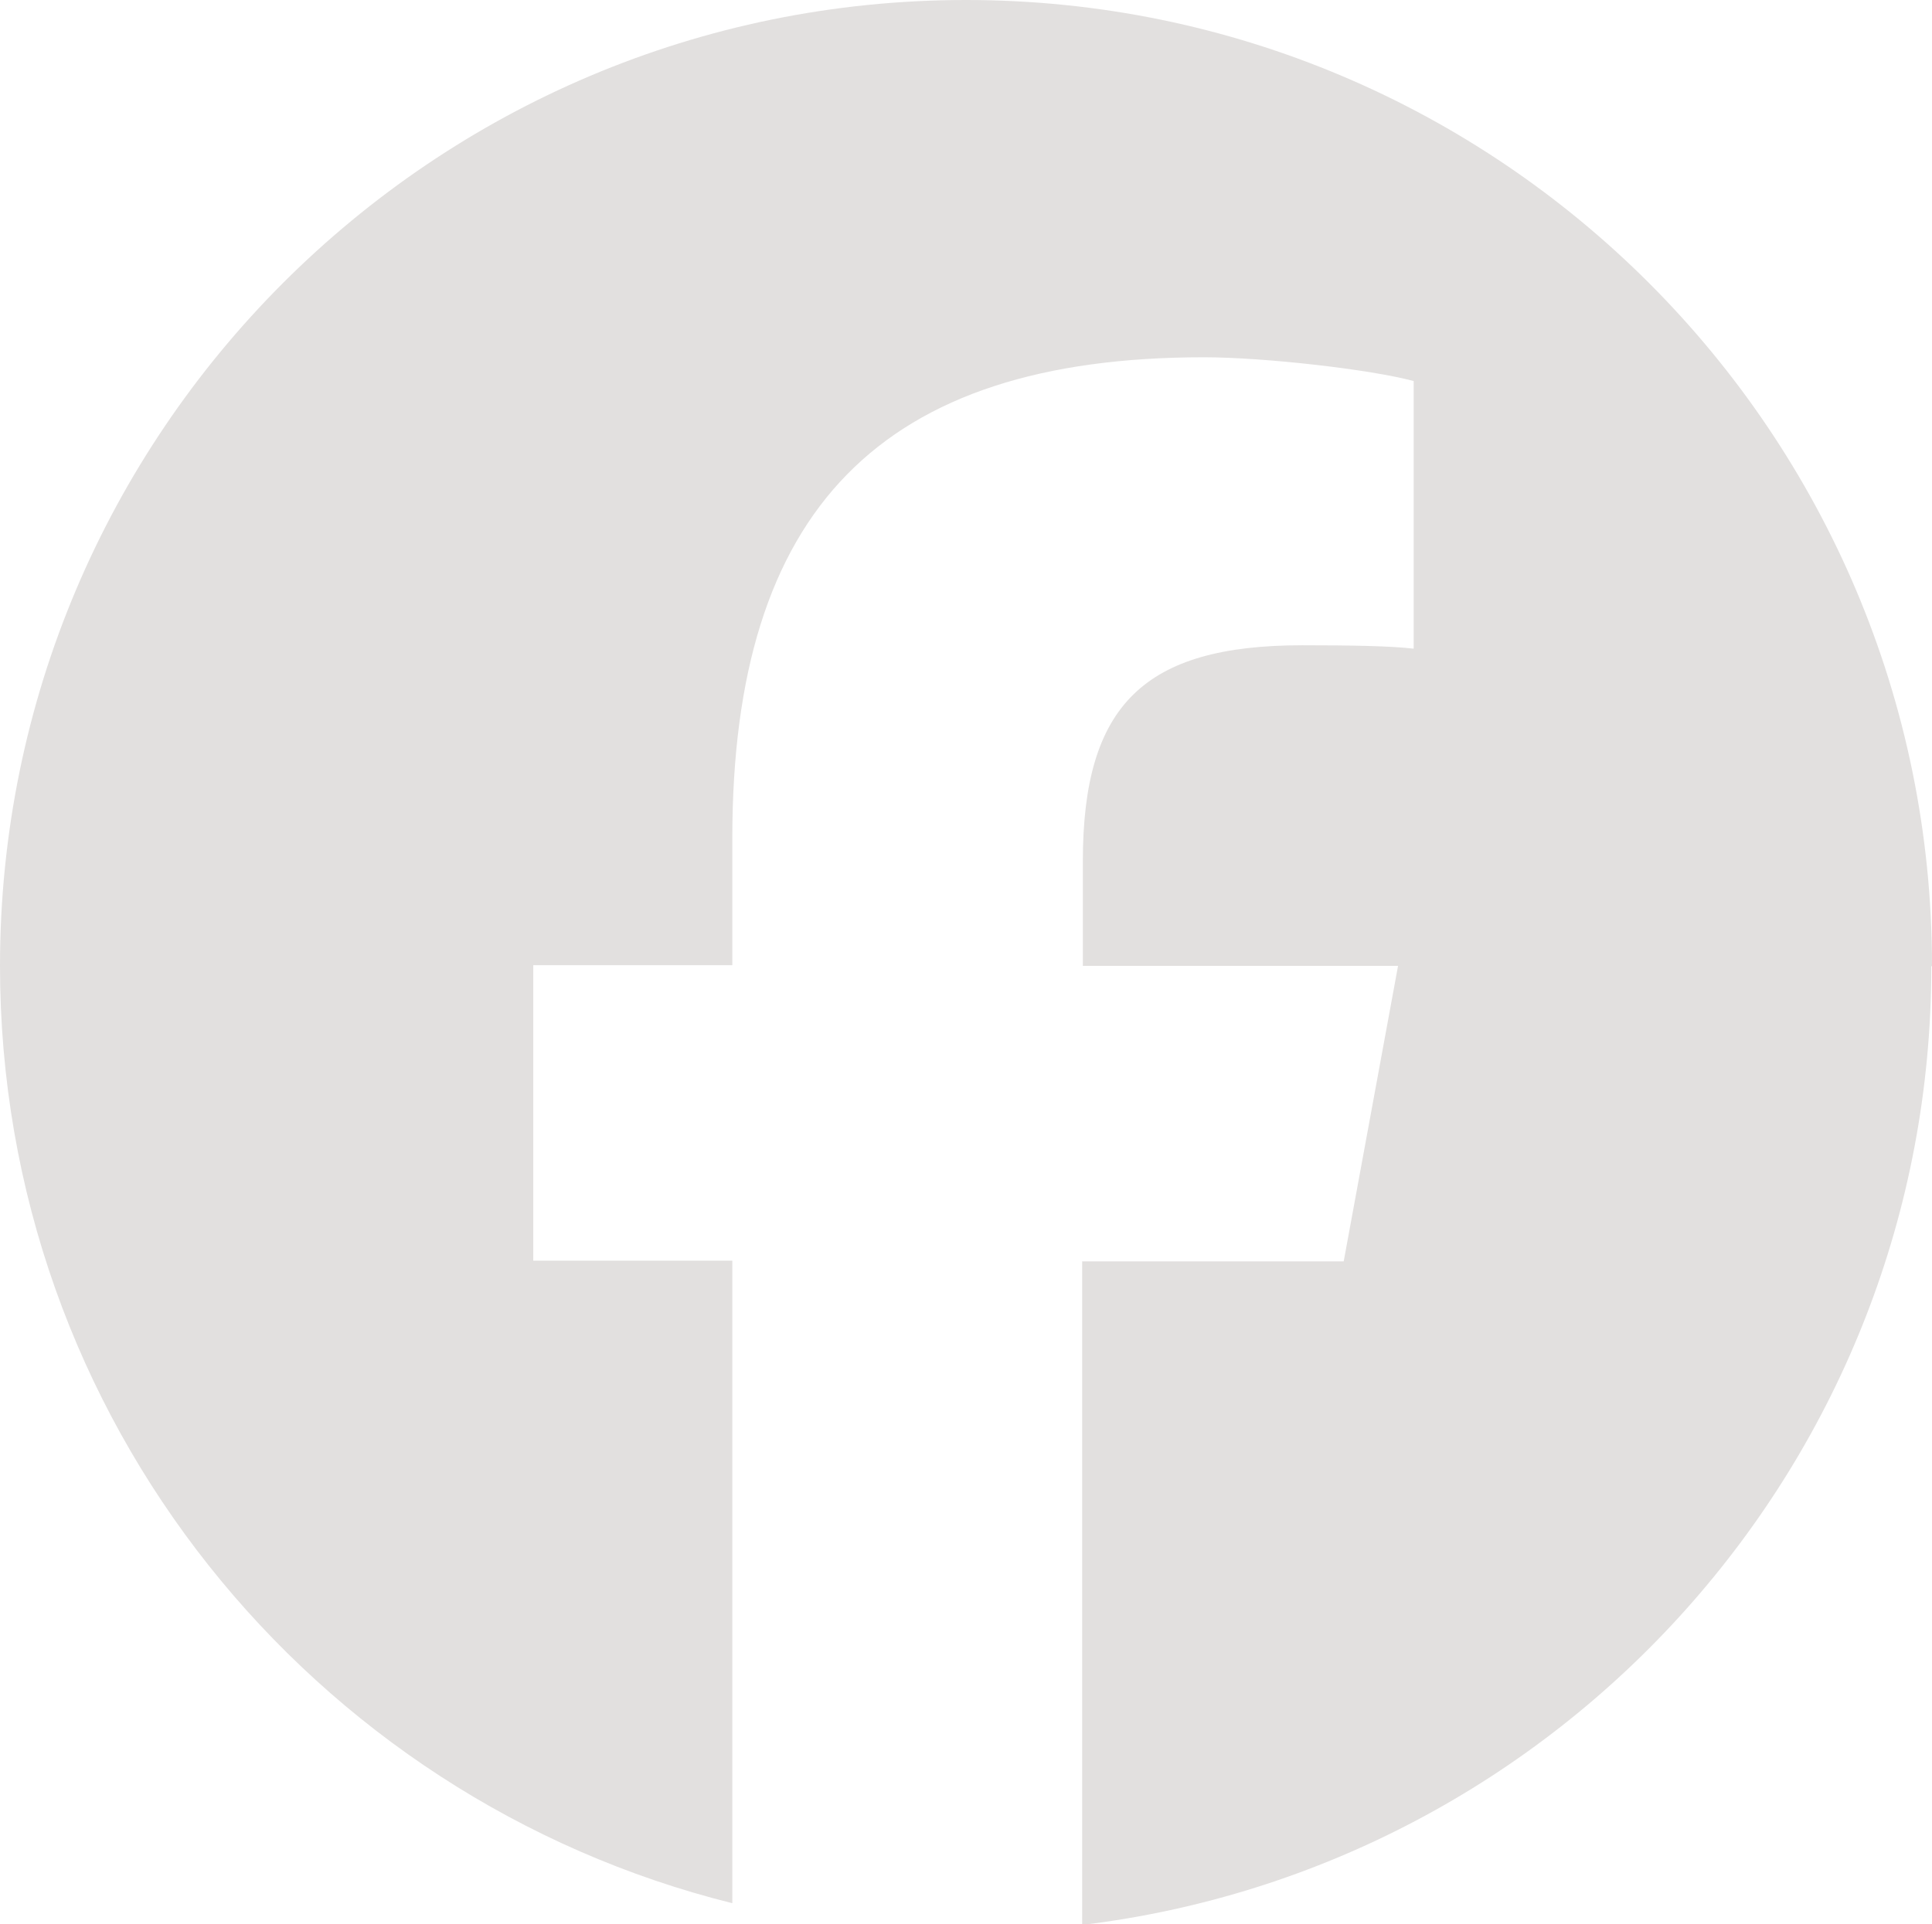
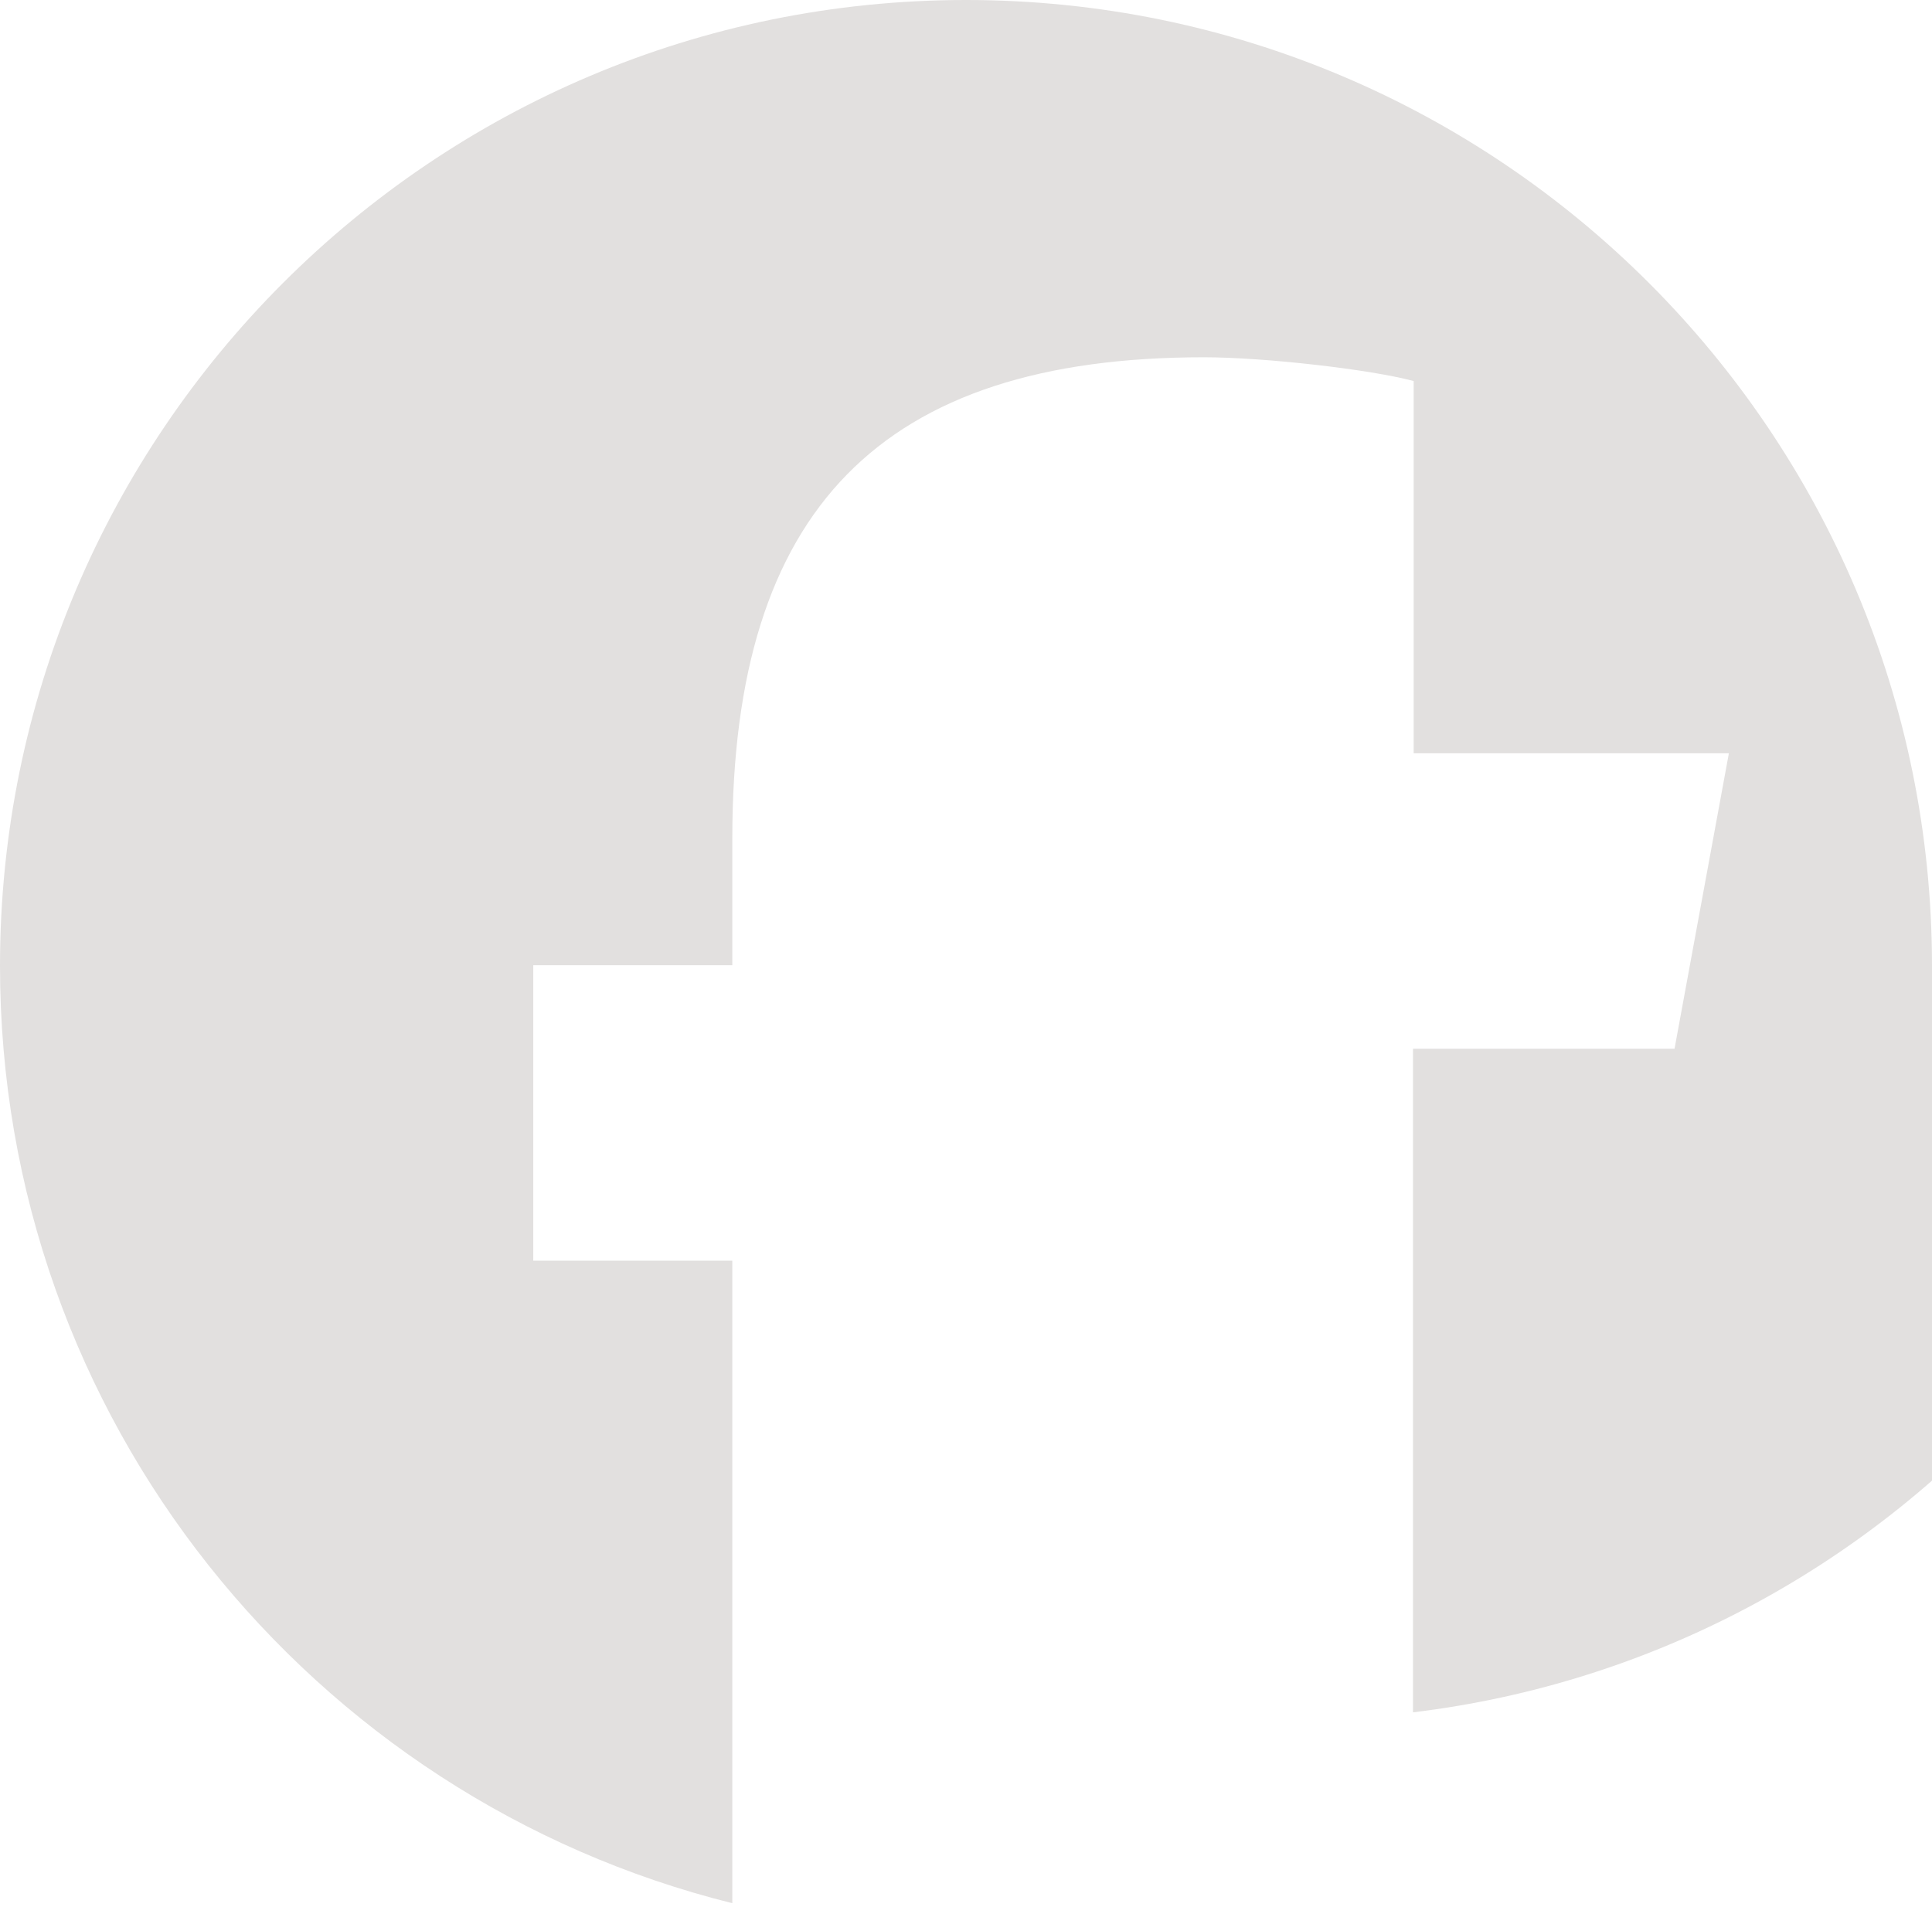
<svg xmlns="http://www.w3.org/2000/svg" id="Layer_2" data-name="Layer 2" viewBox="0 0 28.44 28.33">
  <defs>
    <style>
      .cls-1 {
        fill: #e2e0df;
      }
    </style>
  </defs>
  <g id="Layer_1-2" data-name="Layer 1">
    <g id="g27">
-       <path id="path29" class="cls-1" d="M28.44,14.22C28.44,6.37,22.07,0,14.22,0S0,6.37,0,14.22c0,6.67,4.59,12.26,10.78,13.8v-9.46h-2.93v-4.35h2.93v-1.87c0-4.84,2.19-7.08,6.94-7.08.9,0,2.46.18,3.09.35v3.94c-.34-.04-.92-.05-1.64-.05-2.33,0-3.23.88-3.23,3.18v1.54h4.64l-.8,4.35h-3.85v9.77c7.04-.85,12.5-6.84,12.5-14.11" />
+       <path id="path29" class="cls-1" d="M28.44,14.22C28.44,6.37,22.07,0,14.22,0S0,6.37,0,14.22c0,6.67,4.59,12.26,10.78,13.8v-9.46h-2.93v-4.35h2.93v-1.87c0-4.84,2.19-7.08,6.94-7.08.9,0,2.46.18,3.09.35v3.94v1.54h4.64l-.8,4.35h-3.85v9.77c7.04-.85,12.5-6.84,12.5-14.11" />
    </g>
  </g>
</svg>